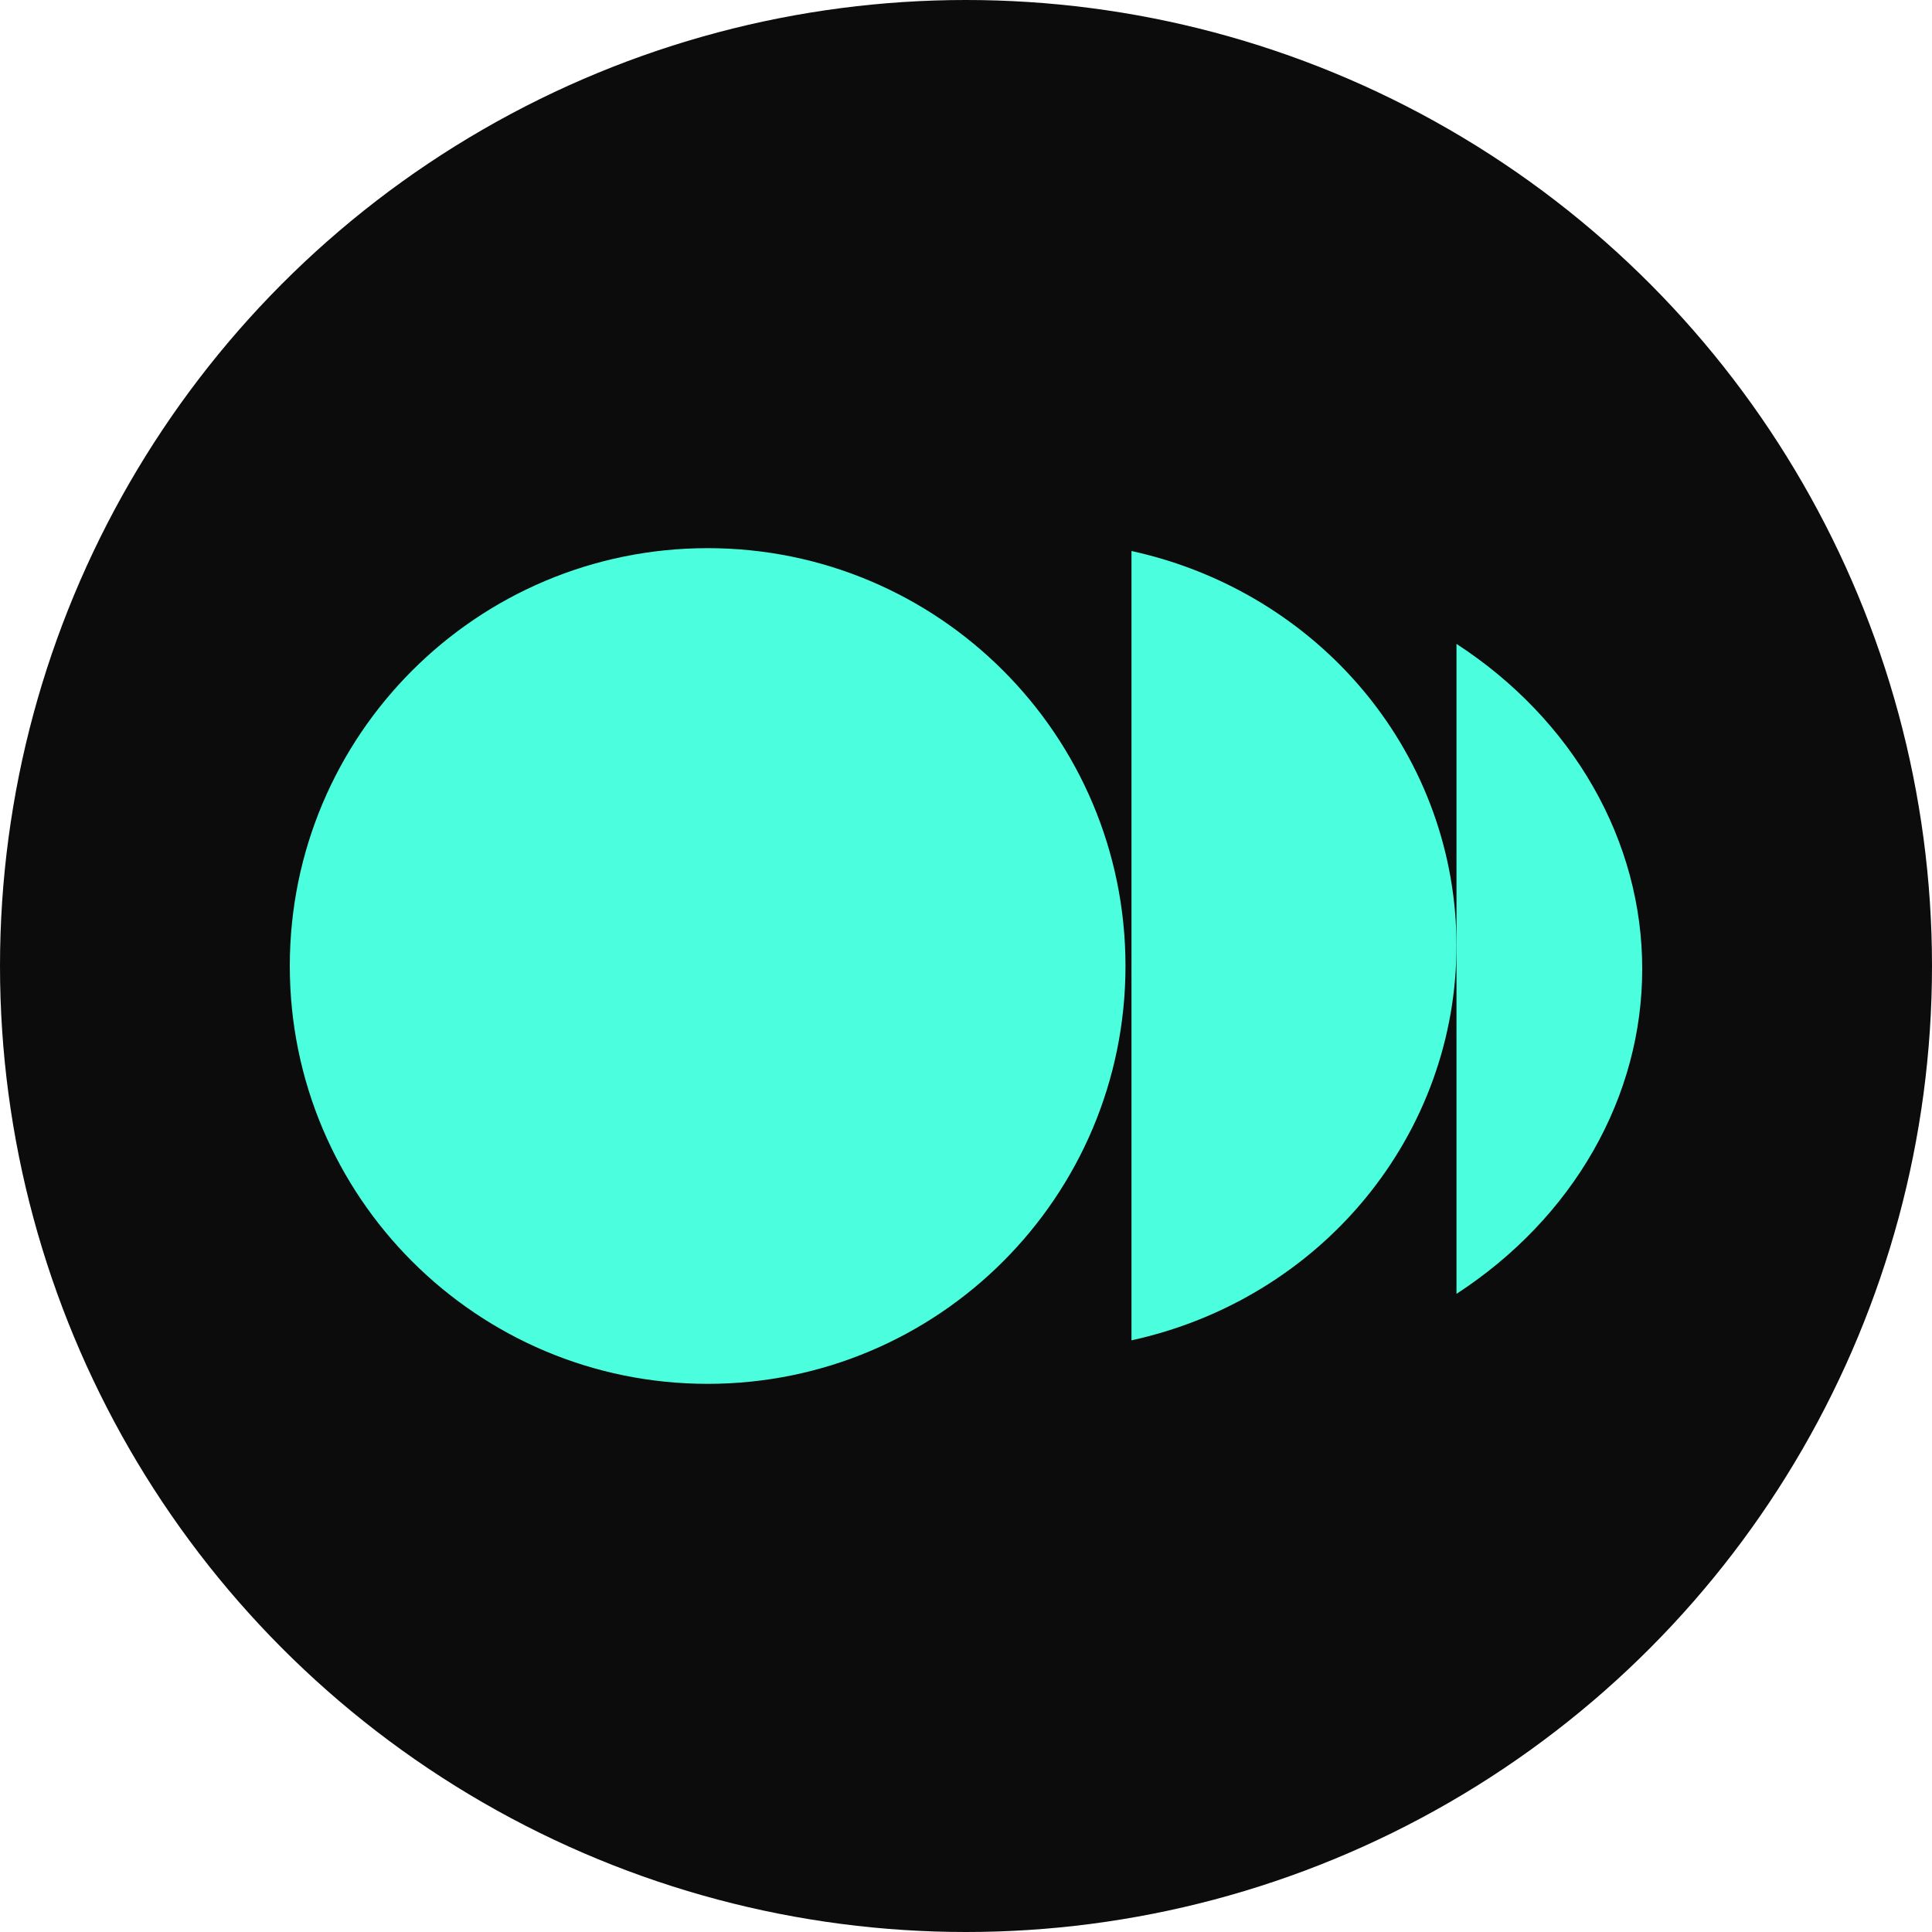
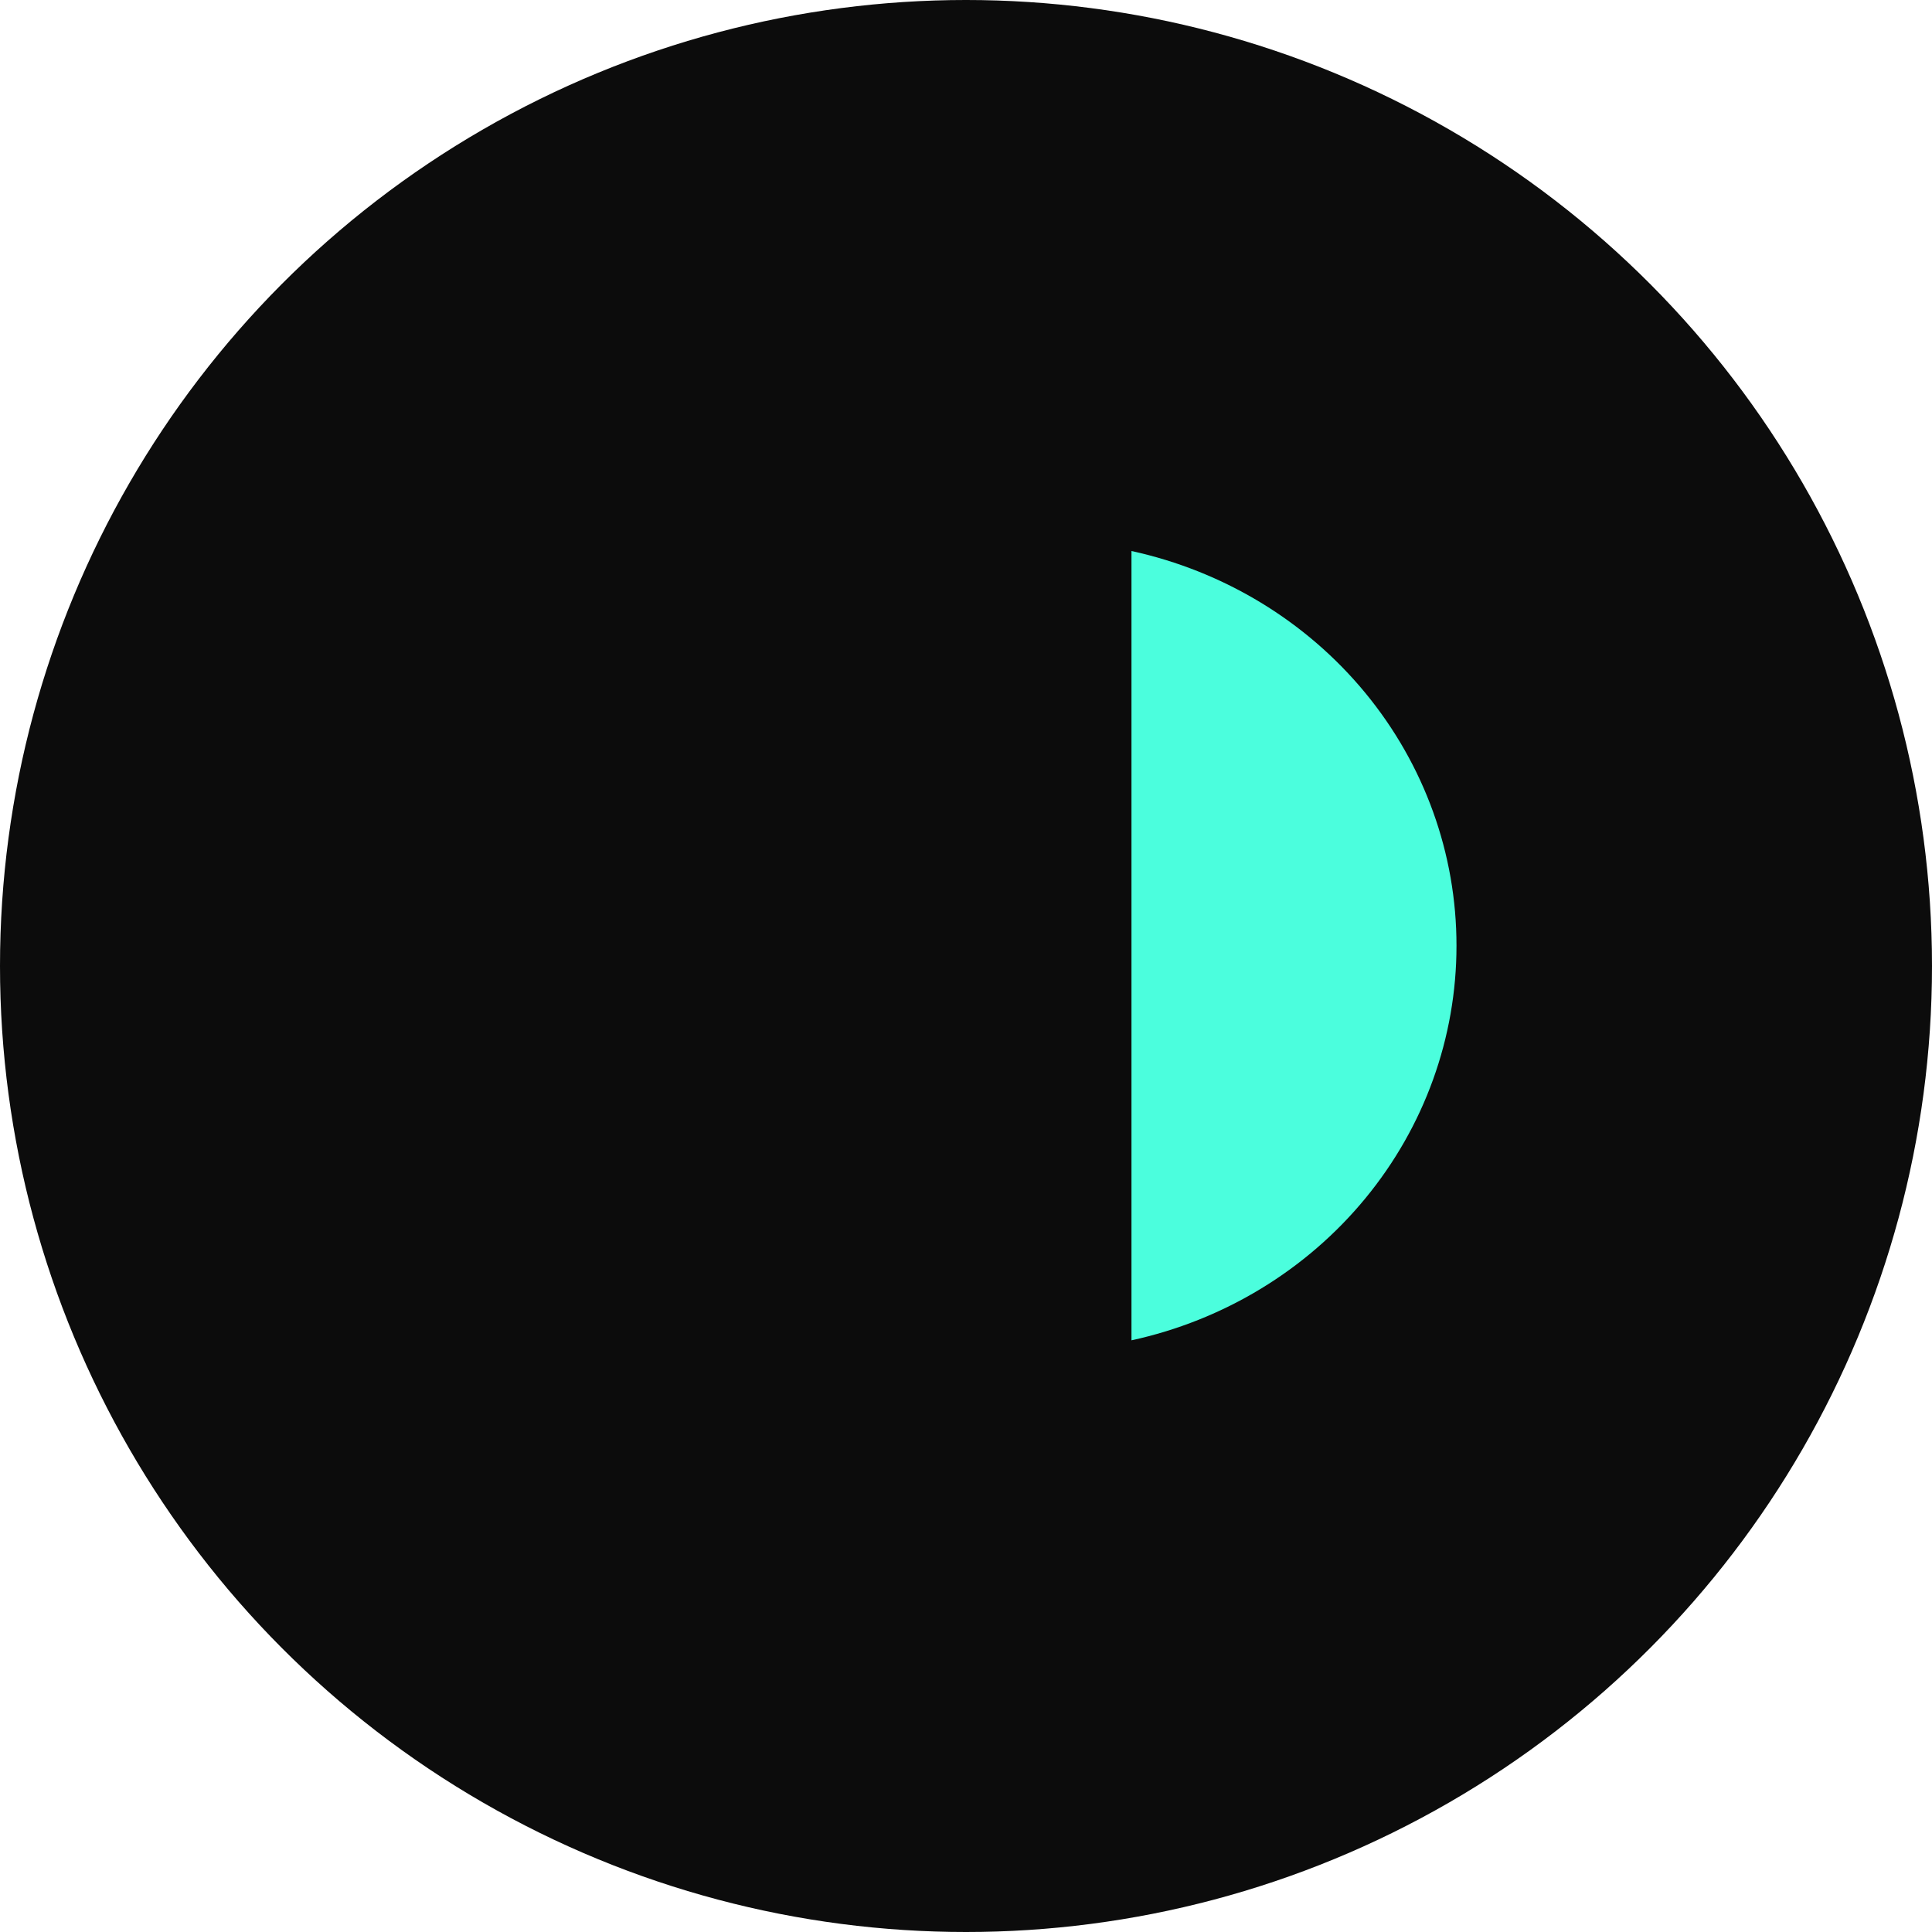
<svg xmlns="http://www.w3.org/2000/svg" width="40" height="40" viewBox="0 0 40 40" fill="none">
  <circle cx="20" cy="20" r="20" fill="#0C0C0C" />
-   <path d="M14.651 28.651C19.429 28.651 23.302 24.778 23.302 20C23.302 15.222 19.429 11.349 14.651 11.349C9.873 11.349 6 15.222 6 20C6 24.778 9.873 28.651 14.651 28.651Z" fill="#4BFEDD" />
  <path d="M30.155 19.579C30.156 21.481 29.49 23.327 28.267 24.812C27.044 26.298 25.336 27.334 23.426 27.75V11.408C25.336 11.825 27.044 12.861 28.267 14.346C29.49 15.831 30.156 17.677 30.155 19.579Z" fill="#4BFEDD" />
-   <path d="M34 20.062C34.001 21.371 33.653 22.661 32.985 23.83C32.317 24.998 31.348 26.012 30.155 26.788V13.331C31.349 14.108 32.319 15.123 32.986 16.292C33.654 17.461 34.002 18.753 34 20.062Z" fill="#4BFEDD" />
</svg>